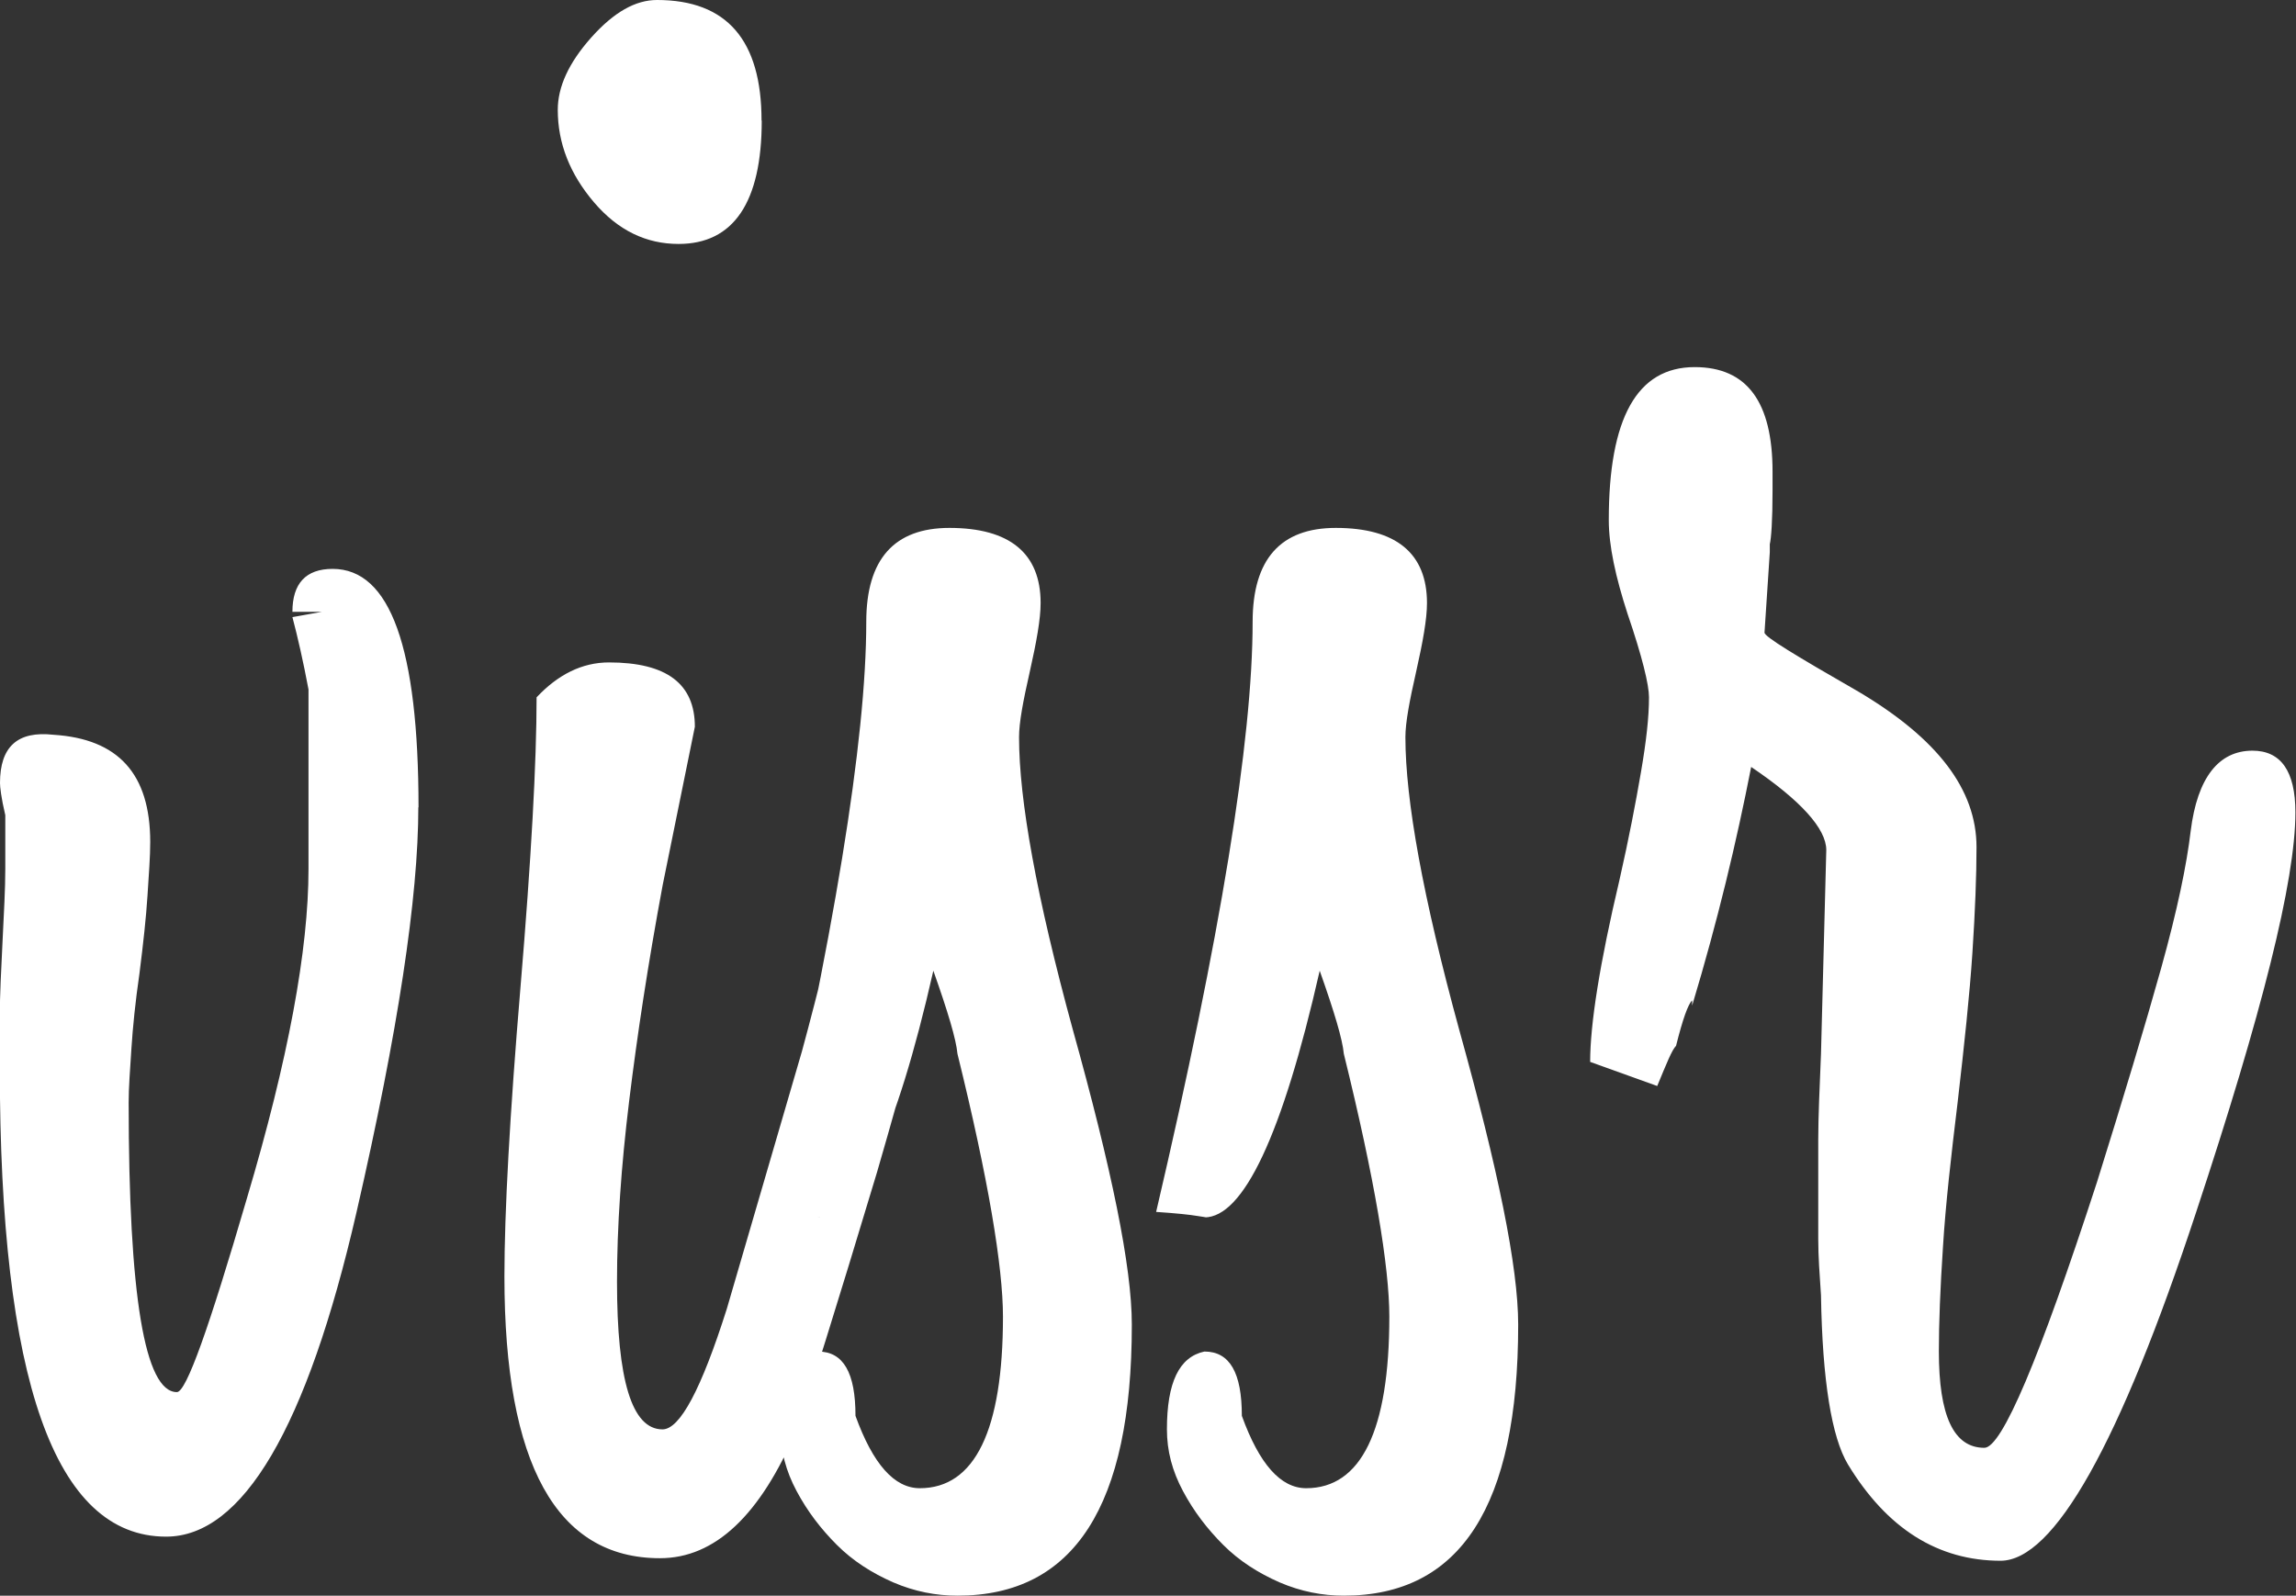
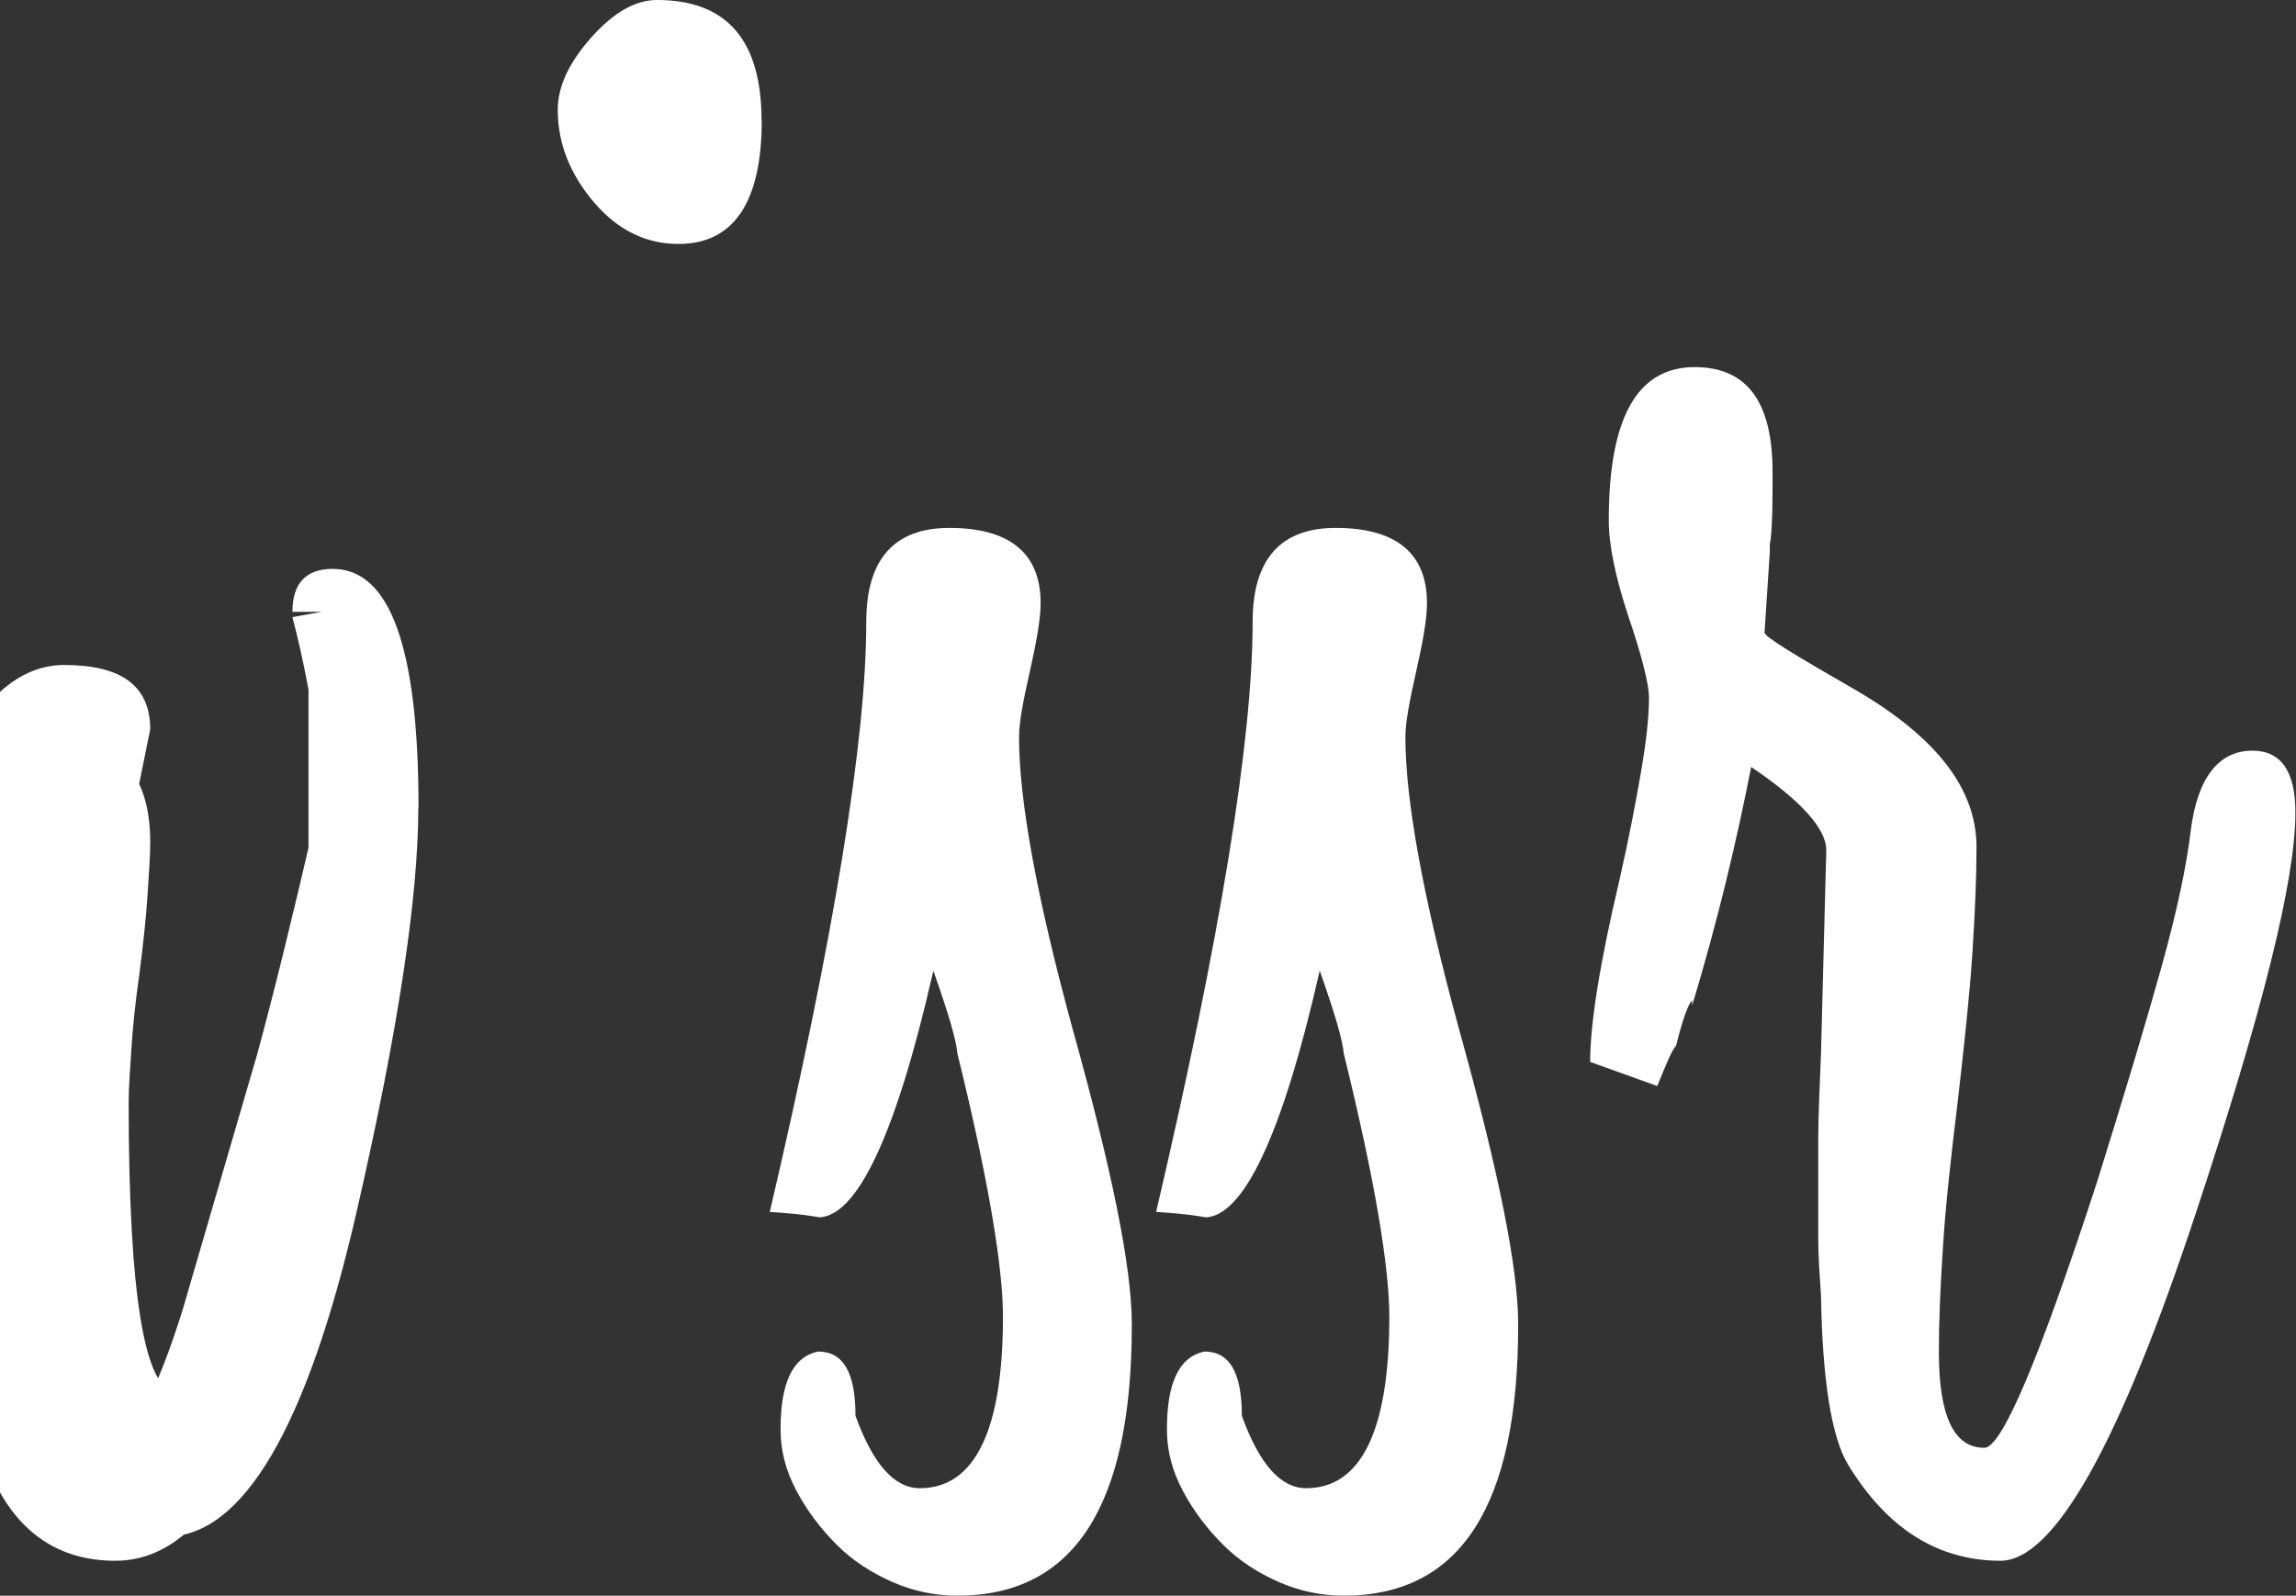
<svg xmlns="http://www.w3.org/2000/svg" id="Laag_1" data-name="Laag 1" viewBox="0 0 117.07 81.37">
  <rect x="0" y="0" width="117.07" height="81.37" fill="#333333" stroke="none" />
  <defs>
    <style>
      .cls-1 {
        fill: #fff;
      }
    </style>
  </defs>
-   <path class="cls-1" d="M21.33,41.16c0,4.58-1.03,11.42-3.15,20.65-2.53,11.01-5.81,16.55-9.71,16.55-5.68,0-8.48-8-8.48-23.93v-2.6c0-1.09.07-2.39.14-3.83.07-1.44.14-2.67.14-3.69v-2.74c-.21-.89-.27-1.44-.27-1.64,0-1.85.89-2.67,2.74-2.46,3.28.21,4.92,1.98,4.92,5.47,0,.75-.07,1.64-.14,2.74s-.21,2.39-.41,3.97c-.21,1.44-.34,2.74-.41,3.83s-.14,1.98-.14,2.74c0,9.85.82,14.77,2.46,14.77.48,0,1.64-3.28,3.56-9.85,2.12-7.11,3.15-12.72,3.15-16.82v-9.16c-.27-1.44-.55-2.67-.82-3.69l1.5-.27h-1.5c0-1.44.68-2.19,2.05-2.19,2.94,0,4.38,4.03,4.38,12.17ZM49.1,41.03c0,2.39-1.44,8.62-4.38,18.74-2.12,7.04-3.49,11.42-4.1,13.13-1.85,4.38-4.17,6.56-6.97,6.56-5.27,0-7.93-4.79-7.93-14.36,0-3.28.27-8.21.82-14.77.55-6.56.82-11.49.82-14.77,1.09-1.16,2.32-1.78,3.69-1.78,2.94,0,4.38,1.09,4.38,3.28l-1.64,8.07c-.75,4.03-1.3,7.66-1.71,11.01s-.62,6.43-.62,9.23c0,4.99.75,7.52,2.32,7.52.89,0,1.98-2.05,3.28-6.15l3.83-13.13c.82-3.01,1.78-6.91,2.87-11.62.62-2.8,1.64-4.24,3.01-4.24,1.57,0,2.32,1.09,2.32,3.28ZM38.84,6.15c0,4.17-1.44,6.29-4.24,6.29-1.64,0-3.08-.68-4.31-2.12s-1.85-3.01-1.85-4.72c0-1.16.55-2.39,1.71-3.69s2.26-1.91,3.35-1.91c3.56,0,5.33,2.05,5.33,6.15ZM57.71,67.56c0,9.23-2.94,13.81-8.89,13.81-1.09,0-2.19-.21-3.28-.68-1.09-.48-2.05-1.09-2.87-1.91-.82-.82-1.5-1.71-2.05-2.74s-.82-2.05-.82-3.15c0-2.39.62-3.69,1.91-3.97,1.3,0,1.91,1.09,1.91,3.28.89,2.46,1.98,3.69,3.28,3.69,2.8,0,4.24-2.94,4.24-8.75,0-2.53-.75-7.04-2.32-13.4-.07-.75-.48-2.12-1.23-4.24-1.91,8.41-3.9,12.58-5.88,12.58.21,0,.07,0-.34-.07s-1.09-.14-2.12-.21c3.28-14.02,4.92-24.07,4.92-30.09,0-3.21,1.44-4.79,4.24-4.79,3.08,0,4.65,1.3,4.65,3.83,0,.82-.21,1.98-.55,3.49-.34,1.5-.55,2.6-.55,3.35,0,3.21.89,8.14,2.74,14.91,1.98,7.11,3.01,12.1,3.01,15.04ZM77.41,67.56c0,9.23-2.94,13.81-8.89,13.81-1.09,0-2.19-.21-3.28-.68-1.09-.48-2.05-1.09-2.87-1.91-.82-.82-1.5-1.71-2.05-2.74s-.82-2.05-.82-3.15c0-2.39.62-3.69,1.91-3.97,1.3,0,1.91,1.09,1.91,3.28.89,2.46,1.98,3.69,3.28,3.69,2.8,0,4.24-2.94,4.24-8.75,0-2.53-.75-7.04-2.32-13.4-.07-.75-.48-2.12-1.23-4.24-1.91,8.41-3.9,12.58-5.88,12.58.21,0,.07,0-.34-.07s-1.09-.14-2.12-.21c3.28-14.02,4.92-24.07,4.92-30.09,0-3.21,1.44-4.79,4.24-4.79,3.08,0,4.65,1.3,4.65,3.83,0,.82-.21,1.98-.55,3.49-.34,1.5-.55,2.6-.55,3.35,0,3.21.89,8.14,2.74,14.91,1.98,7.11,3.01,12.1,3.01,15.04ZM102.02,79.59c-3.21,0-5.81-1.64-7.8-4.92-.82-1.37-1.3-4.24-1.37-8.62-.07-1.03-.14-1.98-.14-2.87v-5.06c0-1.16.07-2.67.14-4.38l.27-10.39c0-1.09-1.3-2.53-3.83-4.24-.75,3.83-1.71,7.86-3.01,12.17v-.27c-.21.21-.48.96-.82,2.32-.21.21-.48.89-.96,2.05l-3.42-1.23c0-1.91.48-4.99,1.5-9.3.48-2.12.82-3.9,1.09-5.47.27-1.57.41-2.8.41-3.83,0-.62-.34-2.05-1.09-4.24-.62-1.91-.96-3.49-.96-4.79,0-5.2,1.44-7.8,4.38-7.8,2.67,0,3.97,1.78,3.97,5.33v.96c0,1.57-.07,2.46-.14,2.74v.41l-.27,4.1c0,.21,1.57,1.16,4.79,3.01,4.03,2.39,6.02,4.99,6.02,7.93,0,1.44-.07,3.28-.21,5.4s-.41,4.65-.75,7.59c-.34,2.8-.62,5.27-.75,7.39-.14,2.12-.21,3.9-.21,5.33,0,3.28.75,4.92,2.32,4.92.89,0,2.8-4.51,5.74-13.54,1.37-4.38,2.46-8,3.28-10.94s1.3-5.27,1.5-6.97c.34-2.74,1.44-4.1,3.15-4.1,1.44,0,2.19,1.03,2.19,3.15,0,3.49-1.71,10.26-5.06,20.38-3.9,11.83-7.25,17.78-9.98,17.78Z" />
+   <path class="cls-1" d="M21.33,41.16c0,4.58-1.03,11.42-3.15,20.65-2.53,11.01-5.81,16.55-9.71,16.55-5.68,0-8.48-8-8.48-23.93v-2.6c0-1.09.07-2.39.14-3.83.07-1.44.14-2.67.14-3.69v-2.74c-.21-.89-.27-1.44-.27-1.64,0-1.85.89-2.67,2.74-2.46,3.28.21,4.92,1.98,4.92,5.47,0,.75-.07,1.64-.14,2.74s-.21,2.39-.41,3.97c-.21,1.44-.34,2.74-.41,3.83s-.14,1.98-.14,2.74c0,9.85.82,14.77,2.46,14.77.48,0,1.64-3.28,3.56-9.85,2.12-7.11,3.15-12.72,3.15-16.82v-9.16c-.27-1.44-.55-2.67-.82-3.69l1.5-.27h-1.5c0-1.44.68-2.19,2.05-2.19,2.94,0,4.38,4.03,4.38,12.17Zc0,2.39-1.44,8.62-4.38,18.74-2.12,7.04-3.49,11.42-4.1,13.13-1.85,4.38-4.17,6.56-6.97,6.56-5.27,0-7.93-4.79-7.93-14.36,0-3.28.27-8.21.82-14.77.55-6.56.82-11.49.82-14.77,1.09-1.16,2.32-1.78,3.69-1.78,2.94,0,4.38,1.09,4.38,3.28l-1.64,8.07c-.75,4.03-1.3,7.66-1.71,11.01s-.62,6.43-.62,9.23c0,4.99.75,7.52,2.32,7.52.89,0,1.98-2.05,3.28-6.15l3.83-13.13c.82-3.01,1.78-6.91,2.87-11.62.62-2.8,1.64-4.24,3.01-4.24,1.57,0,2.32,1.09,2.32,3.28ZM38.84,6.15c0,4.17-1.44,6.29-4.24,6.29-1.64,0-3.08-.68-4.31-2.12s-1.85-3.01-1.85-4.72c0-1.16.55-2.39,1.71-3.69s2.26-1.91,3.35-1.91c3.56,0,5.33,2.05,5.33,6.15ZM57.71,67.56c0,9.23-2.94,13.81-8.89,13.81-1.09,0-2.19-.21-3.28-.68-1.09-.48-2.05-1.09-2.87-1.91-.82-.82-1.5-1.71-2.05-2.74s-.82-2.05-.82-3.15c0-2.39.62-3.69,1.91-3.97,1.3,0,1.91,1.09,1.91,3.28.89,2.46,1.98,3.69,3.28,3.69,2.8,0,4.24-2.94,4.24-8.75,0-2.53-.75-7.04-2.32-13.4-.07-.75-.48-2.12-1.23-4.24-1.91,8.41-3.9,12.58-5.88,12.58.21,0,.07,0-.34-.07s-1.09-.14-2.12-.21c3.28-14.02,4.92-24.07,4.92-30.09,0-3.21,1.44-4.79,4.24-4.79,3.08,0,4.65,1.3,4.65,3.83,0,.82-.21,1.98-.55,3.49-.34,1.5-.55,2.6-.55,3.35,0,3.21.89,8.14,2.74,14.91,1.98,7.11,3.01,12.1,3.01,15.04ZM77.41,67.56c0,9.23-2.94,13.81-8.89,13.81-1.09,0-2.19-.21-3.28-.68-1.09-.48-2.05-1.09-2.87-1.91-.82-.82-1.5-1.71-2.05-2.74s-.82-2.05-.82-3.15c0-2.39.62-3.69,1.91-3.97,1.3,0,1.91,1.09,1.91,3.28.89,2.46,1.98,3.69,3.28,3.69,2.8,0,4.24-2.94,4.24-8.75,0-2.53-.75-7.04-2.32-13.4-.07-.75-.48-2.12-1.23-4.24-1.91,8.41-3.9,12.58-5.88,12.58.21,0,.07,0-.34-.07s-1.09-.14-2.12-.21c3.28-14.02,4.92-24.07,4.92-30.09,0-3.21,1.44-4.79,4.24-4.79,3.08,0,4.65,1.3,4.65,3.83,0,.82-.21,1.98-.55,3.49-.34,1.5-.55,2.6-.55,3.35,0,3.21.89,8.14,2.74,14.91,1.98,7.11,3.01,12.1,3.01,15.04ZM102.02,79.59c-3.21,0-5.81-1.64-7.8-4.92-.82-1.37-1.3-4.24-1.37-8.62-.07-1.03-.14-1.98-.14-2.87v-5.06c0-1.16.07-2.67.14-4.38l.27-10.39c0-1.09-1.3-2.53-3.83-4.24-.75,3.83-1.71,7.86-3.01,12.17v-.27c-.21.21-.48.96-.82,2.32-.21.21-.48.89-.96,2.05l-3.42-1.23c0-1.91.48-4.99,1.5-9.3.48-2.12.82-3.9,1.09-5.47.27-1.57.41-2.8.41-3.83,0-.62-.34-2.05-1.09-4.24-.62-1.91-.96-3.49-.96-4.79,0-5.2,1.44-7.8,4.38-7.8,2.67,0,3.97,1.78,3.97,5.33v.96c0,1.57-.07,2.46-.14,2.74v.41l-.27,4.1c0,.21,1.57,1.16,4.79,3.01,4.03,2.39,6.02,4.99,6.02,7.93,0,1.44-.07,3.28-.21,5.4s-.41,4.65-.75,7.59c-.34,2.8-.62,5.27-.75,7.39-.14,2.12-.21,3.9-.21,5.33,0,3.28.75,4.92,2.32,4.92.89,0,2.8-4.51,5.74-13.54,1.37-4.38,2.46-8,3.28-10.94s1.3-5.27,1.5-6.97c.34-2.74,1.44-4.1,3.15-4.1,1.44,0,2.19,1.03,2.19,3.15,0,3.49-1.71,10.26-5.06,20.38-3.9,11.83-7.25,17.78-9.98,17.78Z" />
</svg>